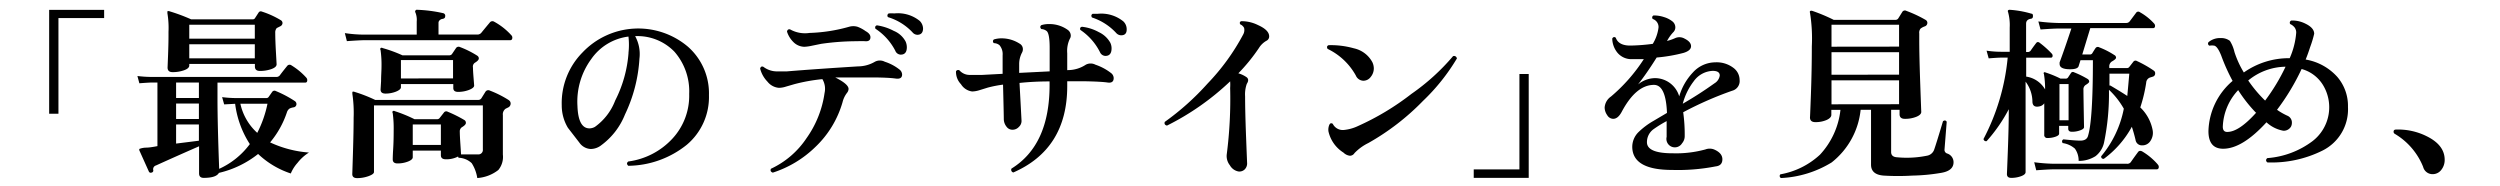
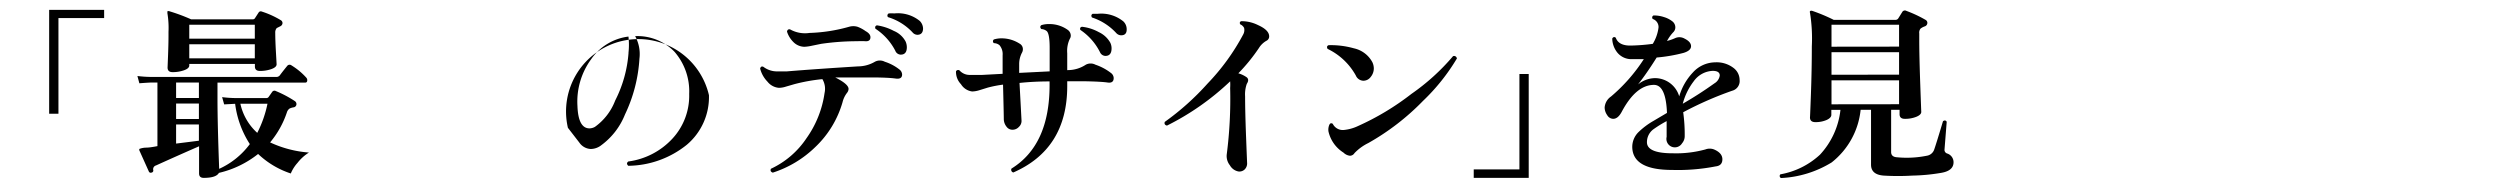
<svg xmlns="http://www.w3.org/2000/svg" viewBox="0 0 296 22">
  <defs>
    <style>.cls-1{fill:none;}</style>
  </defs>
  <title>1tit2</title>
  <g id="レイヤー_2" data-name="レイヤー 2">
    <g id="レイヤー_1-2" data-name="レイヤー 1">
      <path d="M12.33,2.14H6.92V13.47H5.82V1.17h6.51Z" />
      <path d="M36.58,18.06a5.25,5.25,0,0,0-1.36,1.23,4.35,4.35,0,0,0-.79,1.25,10.29,10.29,0,0,1-3.87-2.31,11.71,11.71,0,0,1-4.64,2.24q-.33.59-1.8.59-.55,0-.55-.53V17.32q-2.77,1.21-5.1,2.27a.46.46,0,0,0-.33.53.24.24,0,0,1-.18.31c-.16.06-.27,0-.33-.11q-.9-2-1.12-2.49a.23.23,0,0,1,0-.2,2.3,2.3,0,0,1,.77-.15q.46,0,1.36-.18V9.77H18q-.31,0-1.5.09L16.27,9A14.47,14.47,0,0,0,18,9.11H32.68a.52.52,0,0,0,.46-.2q.22-.31.86-1.1a.36.36,0,0,1,.51-.07A7.92,7.92,0,0,1,36.27,9.2a.44.44,0,0,1,.11.29c0,.19-.08.29-.24.29H25.75v1.94q0,2.88.2,8.27a9.26,9.26,0,0,0,3.63-2.93,11.38,11.38,0,0,1-1.74-4.77l-1.3.07-.24-.86a13.37,13.37,0,0,0,1.56.11h3.65a.32.32,0,0,0,.31-.15l.4-.57a.33.33,0,0,1,.44-.11,13.21,13.21,0,0,1,2.22,1.17.43.43,0,0,1,.22.35.39.39,0,0,1-.35.41,1.79,1.79,0,0,0-.46.14.84.84,0,0,0-.31.42,10.88,10.88,0,0,1-2,3.59A13.12,13.12,0,0,0,36.58,18.06ZM33.23,2.38a.4.4,0,0,1,.22.35.44.44,0,0,1-.24.37l-.44.22a.78.78,0,0,0-.18.57q0,.86.08,2.27t.08,1.45q0,.35-.62.57a4,4,0,0,1-1.36.22q-.59,0-.59-.53V7.57H22.41v.18q0,.35-.62.57a4,4,0,0,1-1.36.22q-.59,0-.59-.55,0,.09.06-1.5t.05-2.71a10.52,10.52,0,0,0-.13-2.22c0-.1,0-.18,0-.22a.31.31,0,0,1,.26,0,21,21,0,0,1,2.55.95h7.28a.32.32,0,0,0,.26-.11l.46-.71A.3.3,0,0,1,31,1.37,10.48,10.48,0,0,1,33.23,2.38ZM23.55,11.6V9.77H20.85V11.6Zm0,2.49V12.26H20.85v1.83Zm0,2.57V14.74H20.85V17ZM30.17,4.58V2.93H22.41V4.58Zm0,2.33V5.24H22.41V6.91Zm1.5,5.37H28.46a6.5,6.5,0,0,0,2,3.45A13.38,13.38,0,0,0,31.67,12.28Z" />
-       <path d="M60.53,4.16a.4.4,0,0,1,.13.29c0,.21-.09.31-.26.31H43.18q-.55,0-2.11.11l-.24-.95a15.92,15.92,0,0,0,2.33.18h6.18V2.55a2.32,2.32,0,0,0-.15-1.06.21.21,0,0,1,0-.24.2.2,0,0,1,.22-.09,16.28,16.28,0,0,1,3.06.4.31.31,0,0,1,.24.37c0,.18-.12.28-.33.31s-.46.2-.46.46V4.09h4.55a.6.6,0,0,0,.51-.2q.48-.59,1-1.21a.39.39,0,0,1,.53-.11A7.65,7.65,0,0,1,60.53,4.16Zm-.29,7.7a.47.47,0,0,1,.22.4.51.51,0,0,1-.33.48l-.26.13a.8.8,0,0,0-.33.75q0,1,0,2.78t0,1.9A2.43,2.43,0,0,1,59,20.13a4.56,4.56,0,0,1-2.49.95,4.53,4.53,0,0,0-.66-1.76,2.35,2.35,0,0,0-1.54-.64.21.21,0,0,1-.07-.15,3,3,0,0,1-1.45.33q-.59,0-.59-.48v-.55H48.87v.79c0,.19-.19.36-.57.51a3.38,3.38,0,0,1-1.23.22c-.38,0-.57-.16-.57-.48,0,0,0-.42.05-1.21s.06-1.52.06-2.18a13.35,13.35,0,0,0-.11-2.07.24.24,0,0,1,0-.25.22.22,0,0,1,.24,0,16.47,16.47,0,0,1,2.33.95h2.66a.36.36,0,0,0,.31-.12l.51-.65a.34.34,0,0,1,.46-.11,14.93,14.93,0,0,1,2,1,.38.38,0,0,1,.15.33c0,.15-.16.32-.48.51a.58.58,0,0,0-.24.53q0,.42.07,1.46t.07,1.09a.24.24,0,0,1,0,.13l2,0a.53.53,0,0,0,.59-.59V12.48H44.28v7.88c0,.18-.22.34-.66.5a4,4,0,0,1-1.32.23c-.4,0-.59-.16-.59-.48q0,.09.08-2.5t.08-4.17a15.31,15.31,0,0,0-.15-2.82c0-.12,0-.2,0-.24a.28.28,0,0,1,.26,0,17.12,17.12,0,0,1,2.44.95H56.6a.44.44,0,0,0,.4-.2l.48-.77a.4.4,0,0,1,.53-.13A12.46,12.46,0,0,1,60.25,11.86Zm-3.7-5.24a.36.36,0,0,1,.15.31q0,.22-.48.51A.55.55,0,0,0,56,8q0,.35.07,1.22t.07.91c0,.19-.21.36-.62.52a3.62,3.62,0,0,1-1.28.23q-.57,0-.57-.46V9.95H47.47v.38c0,.19-.2.36-.59.52a3.38,3.38,0,0,1-1.23.23c-.4,0-.59-.16-.59-.48t.06-1c0-.67.05-1.22.05-1.66a12.7,12.7,0,0,0-.11-2,.24.24,0,0,1,0-.25.22.22,0,0,1,.24,0,16.3,16.3,0,0,1,2.35.86h5.52a.41.41,0,0,0,.33-.13L54,5.68a.37.37,0,0,1,.46-.11A11.27,11.27,0,0,1,56.55,6.62Zm-2.9,2.66V7.11H47.47V9.29ZM52.2,14.74H48.87v2.42H52.2Z" />
-       <path d="M83.94,11.27a7.39,7.39,0,0,1-2.61,5.86,11.23,11.23,0,0,1-6.94,2.5c-.19-.18-.21-.34,0-.51a8.66,8.66,0,0,0,5.21-2.69,7.47,7.47,0,0,0,2-5.31,7.12,7.12,0,0,0-1.75-5,6.08,6.08,0,0,0-4.65-1.84,4.39,4.39,0,0,1,.51,2.66A17.72,17.72,0,0,1,74,13.55a8.32,8.32,0,0,1-2.79,3.63,2.07,2.07,0,0,1-1.25.46,1.72,1.72,0,0,1-1.36-.75l-1.36-1.76a5.13,5.13,0,0,1-.73-2.66,8.53,8.53,0,0,1,2.45-6.25,9.1,9.1,0,0,1,12.48-.7A7.35,7.35,0,0,1,83.94,11.27Zm-9.53-5a8.45,8.45,0,0,0,0-1.94A6.3,6.3,0,0,0,70,7a8.51,8.51,0,0,0-1.63,5.54q.09,2.66,1.43,2.66a1.35,1.35,0,0,0,.64-.18,6.8,6.8,0,0,0,2.4-3.12A14.78,14.78,0,0,0,74.42,6.23Z" />
+       <path d="M83.94,11.27a7.39,7.39,0,0,1-2.61,5.86,11.23,11.23,0,0,1-6.94,2.5c-.19-.18-.21-.34,0-.51a8.66,8.66,0,0,0,5.21-2.69,7.47,7.47,0,0,0,2-5.31,7.12,7.12,0,0,0-1.75-5,6.08,6.08,0,0,0-4.65-1.84,4.39,4.39,0,0,1,.51,2.66A17.72,17.72,0,0,1,74,13.55a8.32,8.32,0,0,1-2.79,3.63,2.07,2.07,0,0,1-1.25.46,1.72,1.72,0,0,1-1.36-.75l-1.36-1.76A7.35,7.35,0,0,1,83.94,11.27Zm-9.53-5a8.45,8.45,0,0,0,0-1.94A6.3,6.3,0,0,0,70,7a8.51,8.51,0,0,0-1.63,5.54q.09,2.66,1.43,2.66a1.35,1.35,0,0,0,.64-.18,6.8,6.8,0,0,0,2.4-3.12A14.78,14.78,0,0,0,74.42,6.23Z" />
      <path d="M106.52,8.25a.78.78,0,0,1,.29.57q0,.59-.77.48t-2.44-.13q-2.66,0-4.71,0,1.58.79,1.58,1.36a.79.79,0,0,1-.18.46,2.94,2.94,0,0,0-.53,1.1,11.79,11.79,0,0,1-3.26,5.35,12.84,12.84,0,0,1-5,3c-.25-.09-.32-.24-.22-.46a10.27,10.27,0,0,0,4.22-3.63A12.17,12.17,0,0,0,97.63,11a2.22,2.22,0,0,0-.26-1.63,21.21,21.21,0,0,0-3.3.59l-1,.29a2.8,2.8,0,0,1-.84.15,1.92,1.92,0,0,1-1.36-.73A3.44,3.44,0,0,1,90,8.12c.06-.22.18-.29.37-.22a2.66,2.66,0,0,0,1.76.55c.25,0,.6,0,1.06,0q3.28-.27,8.4-.59a4,4,0,0,0,2-.55,1.25,1.25,0,0,1,1.17,0A5.49,5.49,0,0,1,106.52,8.25ZM103.06,4.4q0,.53-.62.48a7.88,7.88,0,0,0-.9,0,30.05,30.05,0,0,0-4.31.31l-1.08.22a5.21,5.21,0,0,1-.92.13,1.88,1.88,0,0,1-1.32-.59,3,3,0,0,1-.73-1.21q.07-.33.37-.26a3.59,3.59,0,0,0,2.29.42,19.22,19.22,0,0,0,4.69-.73,1.77,1.77,0,0,1,1,0,4,4,0,0,1,.95.51Q103.06,4,103.06,4.4Zm4.16.51a1.69,1.69,0,0,1,.15.68q0,.88-.73.88A.71.71,0,0,1,106,6a6.9,6.9,0,0,0-2.35-2.6q-.11-.31.18-.4a6.18,6.18,0,0,1,2,.66A2.76,2.76,0,0,1,107.22,4.91Zm1.39-.79a.78.78,0,0,1-.57-.29,6.59,6.59,0,0,0-2.9-1.8.28.28,0,0,1,.09-.44,4.67,4.67,0,0,1,.66,0,4.1,4.1,0,0,1,3,.88,1.31,1.31,0,0,1,.4.92Q109.27,4.12,108.6,4.12Z" />
      <path d="M131.55,8.65a.77.77,0,0,1,.31.59q0,.64-.73.53t-2.77-.15l-2,0v.57q0,7.44-6.38,10.23a.32.32,0,0,1-.22-.46q4.51-2.79,4.51-9.88V9.64q-1.87,0-3.56.18.11,2,.24,4.49a.94.94,0,0,1-.31.71,1,1,0,0,1-.73.34.85.85,0,0,1-.73-.35,1.48,1.48,0,0,1-.33-.9q0-.53-.09-4.09a14,14,0,0,0-1.8.35l-1,.31a3.05,3.05,0,0,1-.86.15,1.83,1.83,0,0,1-1.32-.86,2.1,2.1,0,0,1-.59-1.52.28.28,0,0,1,.42-.11,1.6,1.6,0,0,0,1.25.53q.31,0,1.43,0l2.42-.13,0-2.2a1.63,1.63,0,0,0-.37-1.19,1.05,1.05,0,0,0-.66-.24.27.27,0,0,1,0-.44,3.06,3.06,0,0,1,.92-.13,3.93,3.93,0,0,1,2.11.62.74.74,0,0,1,.4.66.84.84,0,0,1-.11.42,2.93,2.93,0,0,0-.33,1.39c0,.22,0,.56,0,1l3.61-.18V5.68q0-1.69-.35-2a1.1,1.1,0,0,0-.64-.24q-.24-.26,0-.46a2.85,2.85,0,0,1,.9-.13,3.7,3.7,0,0,1,2.22.68.84.84,0,0,1,.37.68.69.69,0,0,1-.11.38,3.33,3.33,0,0,0-.31,1.71v2l.11,0a3.84,3.84,0,0,0,2.09-.64,1.22,1.22,0,0,1,1.14,0A6.28,6.28,0,0,1,131.55,8.65Zm-.09-3.59a1.55,1.55,0,0,1,.15.66q0,.9-.73.9a.72.72,0,0,1-.64-.44,6.88,6.88,0,0,0-2.33-2.64c-.07-.21,0-.33.2-.37a5.3,5.3,0,0,1,2,.64A3,3,0,0,1,131.46,5.06Zm1.28-.88a.8.8,0,0,1-.57-.26,6.72,6.72,0,0,0-2.88-1.85q-.18-.29.09-.44l.62,0a4.15,4.15,0,0,1,3,.9,1.27,1.27,0,0,1,.4.92Q133.42,4.18,132.74,4.18Z" />
      <path d="M150.27,4.31a.56.56,0,0,1-.31.51,2.48,2.48,0,0,0-.9.86,21.21,21.21,0,0,1-2.44,3,3.3,3.3,0,0,1,1,.48c.21.18.22.43,0,.77a3.71,3.71,0,0,0-.2,1.47q0,1.83.12,4.93t.12,3a1,1,0,0,1-.3.74.9.9,0,0,1-.74.23,1.47,1.47,0,0,1-1-.73,1.75,1.75,0,0,1-.37-1.32,51.21,51.21,0,0,0,.4-7.83,5.51,5.51,0,0,0,0-.79,30.62,30.62,0,0,1-7.48,5.24c-.25-.06-.34-.21-.26-.44a30.69,30.69,0,0,0,5.06-4.53,25.92,25.92,0,0,0,4.22-5.81,1.08,1.08,0,0,0,.11-.79.94.94,0,0,0-.46-.42c-.09-.18-.05-.3.11-.37a4.33,4.33,0,0,1,2,.46Q150.27,3.56,150.27,4.31Z" />
      <path d="M162.48,7.35a1.75,1.75,0,0,1,.18.75,1.58,1.58,0,0,1-.36,1,1.08,1.08,0,0,1-.87.46,1,1,0,0,1-.9-.62,7.54,7.54,0,0,0-3.34-3.15q-.18-.31.11-.44a10,10,0,0,1,3,.37A3.27,3.27,0,0,1,162.48,7.35Zm10-.4a23.72,23.72,0,0,1-4,5A28.56,28.56,0,0,1,162,16.94a5.73,5.73,0,0,0-1.63,1.19.64.64,0,0,1-.53.31,1.27,1.27,0,0,1-.77-.37,4,4,0,0,1-1.78-2.51,1.49,1.49,0,0,1,.1-.78c.1-.2.23-.24.41-.12a1.32,1.32,0,0,0,1.3.73,5,5,0,0,0,1.67-.46,30.78,30.78,0,0,0,6.34-3.81,25.57,25.57,0,0,0,4.93-4.47A.33.33,0,0,1,172.49,7Z" />
      <path d="M181,21.06h-6.51v-1h5.41V8.76H181Z" />
      <path d="M205.1,10.74a41.06,41.06,0,0,0-5.81,2.55,18.82,18.82,0,0,1,.18,2.79,1.29,1.29,0,0,1-.31.88,1,1,0,0,1-1.83-.75q0-.11,0-.76t0-1.11a13.9,13.9,0,0,0-1.61,1A1.89,1.89,0,0,0,195,16.9q.07,1.26,3.1,1.25a13.08,13.08,0,0,0,3.83-.46,1.41,1.41,0,0,1,1,0q1,.42,1,1.17t-.79.84a23.24,23.24,0,0,1-5.17.42q-4.64,0-4.71-2.68a2.46,2.46,0,0,1,.7-1.76,8.82,8.82,0,0,1,1.8-1.36l1.61-.95q-.13-3.32-1.54-3.32-2.13,0-3.83,3.21-.44.81-1,.81a.85.85,0,0,1-.71-.44,1.59,1.59,0,0,1-.3-.9,1.72,1.72,0,0,1,.75-1.3A19.91,19.91,0,0,0,194.63,7c-.48,0-.92,0-1.32,0a2.15,2.15,0,0,1-1.78-.73,2.73,2.73,0,0,1-.64-1.71q.18-.29.42-.09.35,1,1.94.92a22.41,22.41,0,0,0,2.44-.2,4.83,4.83,0,0,0,.68-1.94,1,1,0,0,0-.68-1,.26.26,0,0,1,.09-.42,3.78,3.78,0,0,1,1.23.19,3,3,0,0,1,1,.51.91.91,0,0,1,.35.71.8.8,0,0,1-.22.55,4.71,4.71,0,0,0-.64.84l-.13.22a5.58,5.58,0,0,0,1-.35,1.23,1.23,0,0,1,1.08.07q.77.38.77.9t-.88.79a18.65,18.65,0,0,1-3.19.55Q195,8.65,193.94,10a3.24,3.24,0,0,1,2-.75,3,3,0,0,1,2.88,2.16,6.93,6.93,0,0,1,1.61-2.82,3.61,3.61,0,0,1,2.66-1.21,3.28,3.28,0,0,1,2.18.68,1.79,1.79,0,0,1,.7,1.41A1.18,1.18,0,0,1,205.1,10.74ZM203,9.86a1.29,1.29,0,0,0,.62-.92q0-.55-.84-.55a2.9,2.9,0,0,0-2.24,1.23,7.41,7.41,0,0,0-1.3,2.66A44.53,44.53,0,0,0,203,9.86Z" />
      <path d="M231.3,19.21q0,1-1.43,1.25a22.24,22.24,0,0,1-3.45.33,27.77,27.77,0,0,1-3.39,0q-1.5-.11-1.5-1.3V13H220.3a9.11,9.11,0,0,1-3.43,6.23,12.55,12.55,0,0,1-6,1.85.27.27,0,0,1-.07-.44,9.26,9.26,0,0,0,4.69-2.33,9.27,9.27,0,0,0,2.42-5.3h-1.08v.59q0,.35-.57.61a3.25,3.25,0,0,1-1.32.25c-.43,0-.64-.19-.64-.57q0,.35.11-2.64t.11-5.76a19.14,19.14,0,0,0-.22-4,.15.15,0,0,1,.05-.2.31.31,0,0,1,.23,0,19.93,19.93,0,0,1,2.53,1.06h7.3a.38.38,0,0,0,.35-.18l.48-.77a.36.36,0,0,1,.48-.11A14.56,14.56,0,0,1,228,2.36a.4.4,0,0,1,.2.35.44.44,0,0,1-.33.42,1.79,1.79,0,0,0-.48.26.76.76,0,0,0-.15.57v.81q0,1.87.12,5.26t.12,3.21q0,.35-.59.59a3.57,3.57,0,0,1-1.36.24q-.62,0-.62-.55V13h-1V18q0,.57.68.62a12,12,0,0,0,3.54-.18,1.1,1.1,0,0,0,.86-.68q.26-.73,1.06-3.41c.19-.13.34-.11.44.07l-.26,3.28a.45.45,0,0,0,.33.48A1.08,1.08,0,0,1,231.3,19.21ZM224.85,5.52V2.93h-8v2.6Zm0,3.32V6.18h-8V8.85Zm0,3.5V9.51h-8v2.84Z" />
-       <path d="M247.18,9.35a.38.38,0,0,1,.18.31q0,.15-.42.4a.61.61,0,0,0-.26.57q0,.66.07,4.42,0,.22-.45.38a2.75,2.75,0,0,1-1,.17q-.42,0-.42-.37V14.9h-1.08v.92c0,.15-.15.27-.44.37a2.76,2.76,0,0,1-.92.15.35.35,0,0,1-.4-.4s0-.48,0-1.34,0-1.75,0-2.37a.89.89,0,0,1-.59.37q-.77.16-.81-.53a4,4,0,0,0-.81-2.4l0,10.71c0,.19-.18.35-.53.48a3.31,3.31,0,0,1-1.17.2c-.34,0-.51-.15-.51-.46q0,.11.11-2.79t.11-4.88a18.7,18.7,0,0,1-2.62,3.78.29.29,0,0,1-.37-.26,25.83,25.83,0,0,0,2.86-9.63H237q-.4,0-1.54.09L235.21,6a12,12,0,0,0,1.74.13h1V3.26a5.8,5.8,0,0,0-.2-1.85.18.18,0,0,1,0-.18.26.26,0,0,1,.2-.07,11.71,11.71,0,0,1,2.57.46q.2,0,.18.31c0,.18-.09.27-.24.29q-.57.09-.57.59V6.16h.2a.42.42,0,0,0,.35-.18q.22-.33.64-.88.18-.24.46,0a11,11,0,0,1,1.39,1.25.35.35,0,0,1,.09.33.19.19,0,0,1-.2.15H239.9V9.07a3.1,3.1,0,0,1,2.24,1.52A10.48,10.48,0,0,0,242,8.76a.14.14,0,0,1,0-.18.17.17,0,0,1,.19,0,12.3,12.3,0,0,1,1.78.73h.59a.32.32,0,0,0,.29-.13l.35-.53a.27.27,0,0,1,.37-.09A11.32,11.32,0,0,1,247.18,9.35Zm8.29,10.12a.4.4,0,0,1,.13.29c0,.19-.09.29-.26.29H243.18q-.55,0-2.09.11l-.24-.95a20.57,20.57,0,0,0,2.33.18h8.65a.51.51,0,0,0,.46-.2q.33-.48.84-1.17.18-.26.51-.09A7.5,7.5,0,0,1,255.48,19.47ZM255.06,2.8a.41.41,0,0,1,.09.35.21.21,0,0,1-.22.18h-7.44l-.95,3.12h.88a.32.32,0,0,0,.31-.15q.24-.4.38-.6a.32.32,0,0,1,.43-.1,9.41,9.41,0,0,1,1.8.92.34.34,0,0,1,.2.31c0,.12-.17.27-.51.46a.69.69,0,0,0-.29.64v.13h2.09a.34.34,0,0,0,.29-.15l.46-.59a.32.32,0,0,1,.44-.09,13.2,13.2,0,0,1,2,1.14.36.36,0,0,1,.15.31.38.38,0,0,1-.29.4l-.29.09a.68.68,0,0,0-.48.62,17.52,17.52,0,0,1-.7,2.93,5,5,0,0,1,1.47,2.73,1.7,1.7,0,0,1-.24,1.19,1.12,1.12,0,0,1-1,.57.75.75,0,0,1-.79-.64q-.2-.84-.44-1.56a11.58,11.58,0,0,1-3.32,3.8c-.22,0-.32-.1-.31-.31a12.46,12.46,0,0,0,2.68-5.63,9.49,9.49,0,0,0-1.76-2.24,28.48,28.48,0,0,1-.59,6.29,2.79,2.79,0,0,1-1,1.57,3.68,3.68,0,0,1-2,.56,2.42,2.42,0,0,0-.44-1.45,2.78,2.78,0,0,0-1.45-.66q-.18-.29.09-.44,1.43.15,2,.15.77,0,.92-.59.57-1.89.57-8.93h-1.47l-.22.7q-.11.37-1,.37-1.25,0-1.25-.62a1,1,0,0,1,0-.2q.55-1.47,1.39-4h-1.56q-.55,0-2.09.11l-.26-.95a21.6,21.6,0,0,0,2.33.18h8.07a.5.5,0,0,0,.42-.2l.75-1a.31.31,0,0,1,.46-.07A6.63,6.63,0,0,1,255.06,2.8ZM244.92,14.24V9.95h-1.08v4.29Zm7.19-5.52h-2.35q0,.75,0,1.41l.11,0q1.19.7,2,1.23Q252,10,252.11,8.71Z" />
-       <path d="M278,12.67A5.45,5.45,0,0,1,275,17.82a13.5,13.5,0,0,1-6.55,1.41q-.29-.26,0-.51a10.16,10.16,0,0,0,5.34-2A5.06,5.06,0,0,0,275,10a4.29,4.29,0,0,0-2.49-1.83A26.75,26.75,0,0,1,269.6,13a7.7,7.7,0,0,0,1.2.69.87.87,0,0,1,.56.85,1,1,0,0,1-.11.46,1,1,0,0,1-.9.48,4,4,0,0,1-2-1q-2.86,3.13-5.13,3.13-1.74,0-1.74-2.09a8.07,8.07,0,0,1,2.86-5.94A22.28,22.28,0,0,1,263,6.6q-.42-1.06-.81-1.19a1.57,1.57,0,0,0-.59,0,.27.27,0,0,1-.11-.42,2.1,2.1,0,0,1,1.47-.48,1.65,1.65,0,0,1,1.06.33,4.27,4.27,0,0,1,.54,1.32,11.26,11.26,0,0,0,1.11,2.42,9.25,9.25,0,0,1,5.43-1.69,9.19,9.19,0,0,0,.77-3,1,1,0,0,0-.19-.64,1.38,1.38,0,0,0-.52-.4.28.28,0,0,1,.13-.42,3.44,3.44,0,0,1,1.67.37Q274,3.3,274,4a12.8,12.8,0,0,1-.48,1.58q-.26.81-.53,1.47a6.48,6.48,0,0,1,3.76,2.07A5.27,5.27,0,0,1,278,12.67Zm-10.91.66A16.6,16.6,0,0,1,265,10.67,6.66,6.66,0,0,0,263.18,15c0,.41.17.62.51.62Q265.07,15.64,267.14,13.33Zm3.48-5.43a7.08,7.08,0,0,0-4.38,1.63,15.37,15.37,0,0,0,2,2.38A23.06,23.06,0,0,0,270.61,7.9Z" />
-       <path d="M289.45,18.92a1.87,1.87,0,0,1-.4,1.19,1.27,1.27,0,0,1-1.05.51,1.14,1.14,0,0,1-1.1-.86,8,8,0,0,0-3.37-3.92.28.28,0,0,1-.13-.24q0-.26.29-.26a7.56,7.56,0,0,1,3.63.79Q289.45,17.18,289.45,18.92Z" />
-       <rect class="cls-1" width="296" height="22" />
    </g>
  </g>
</svg>